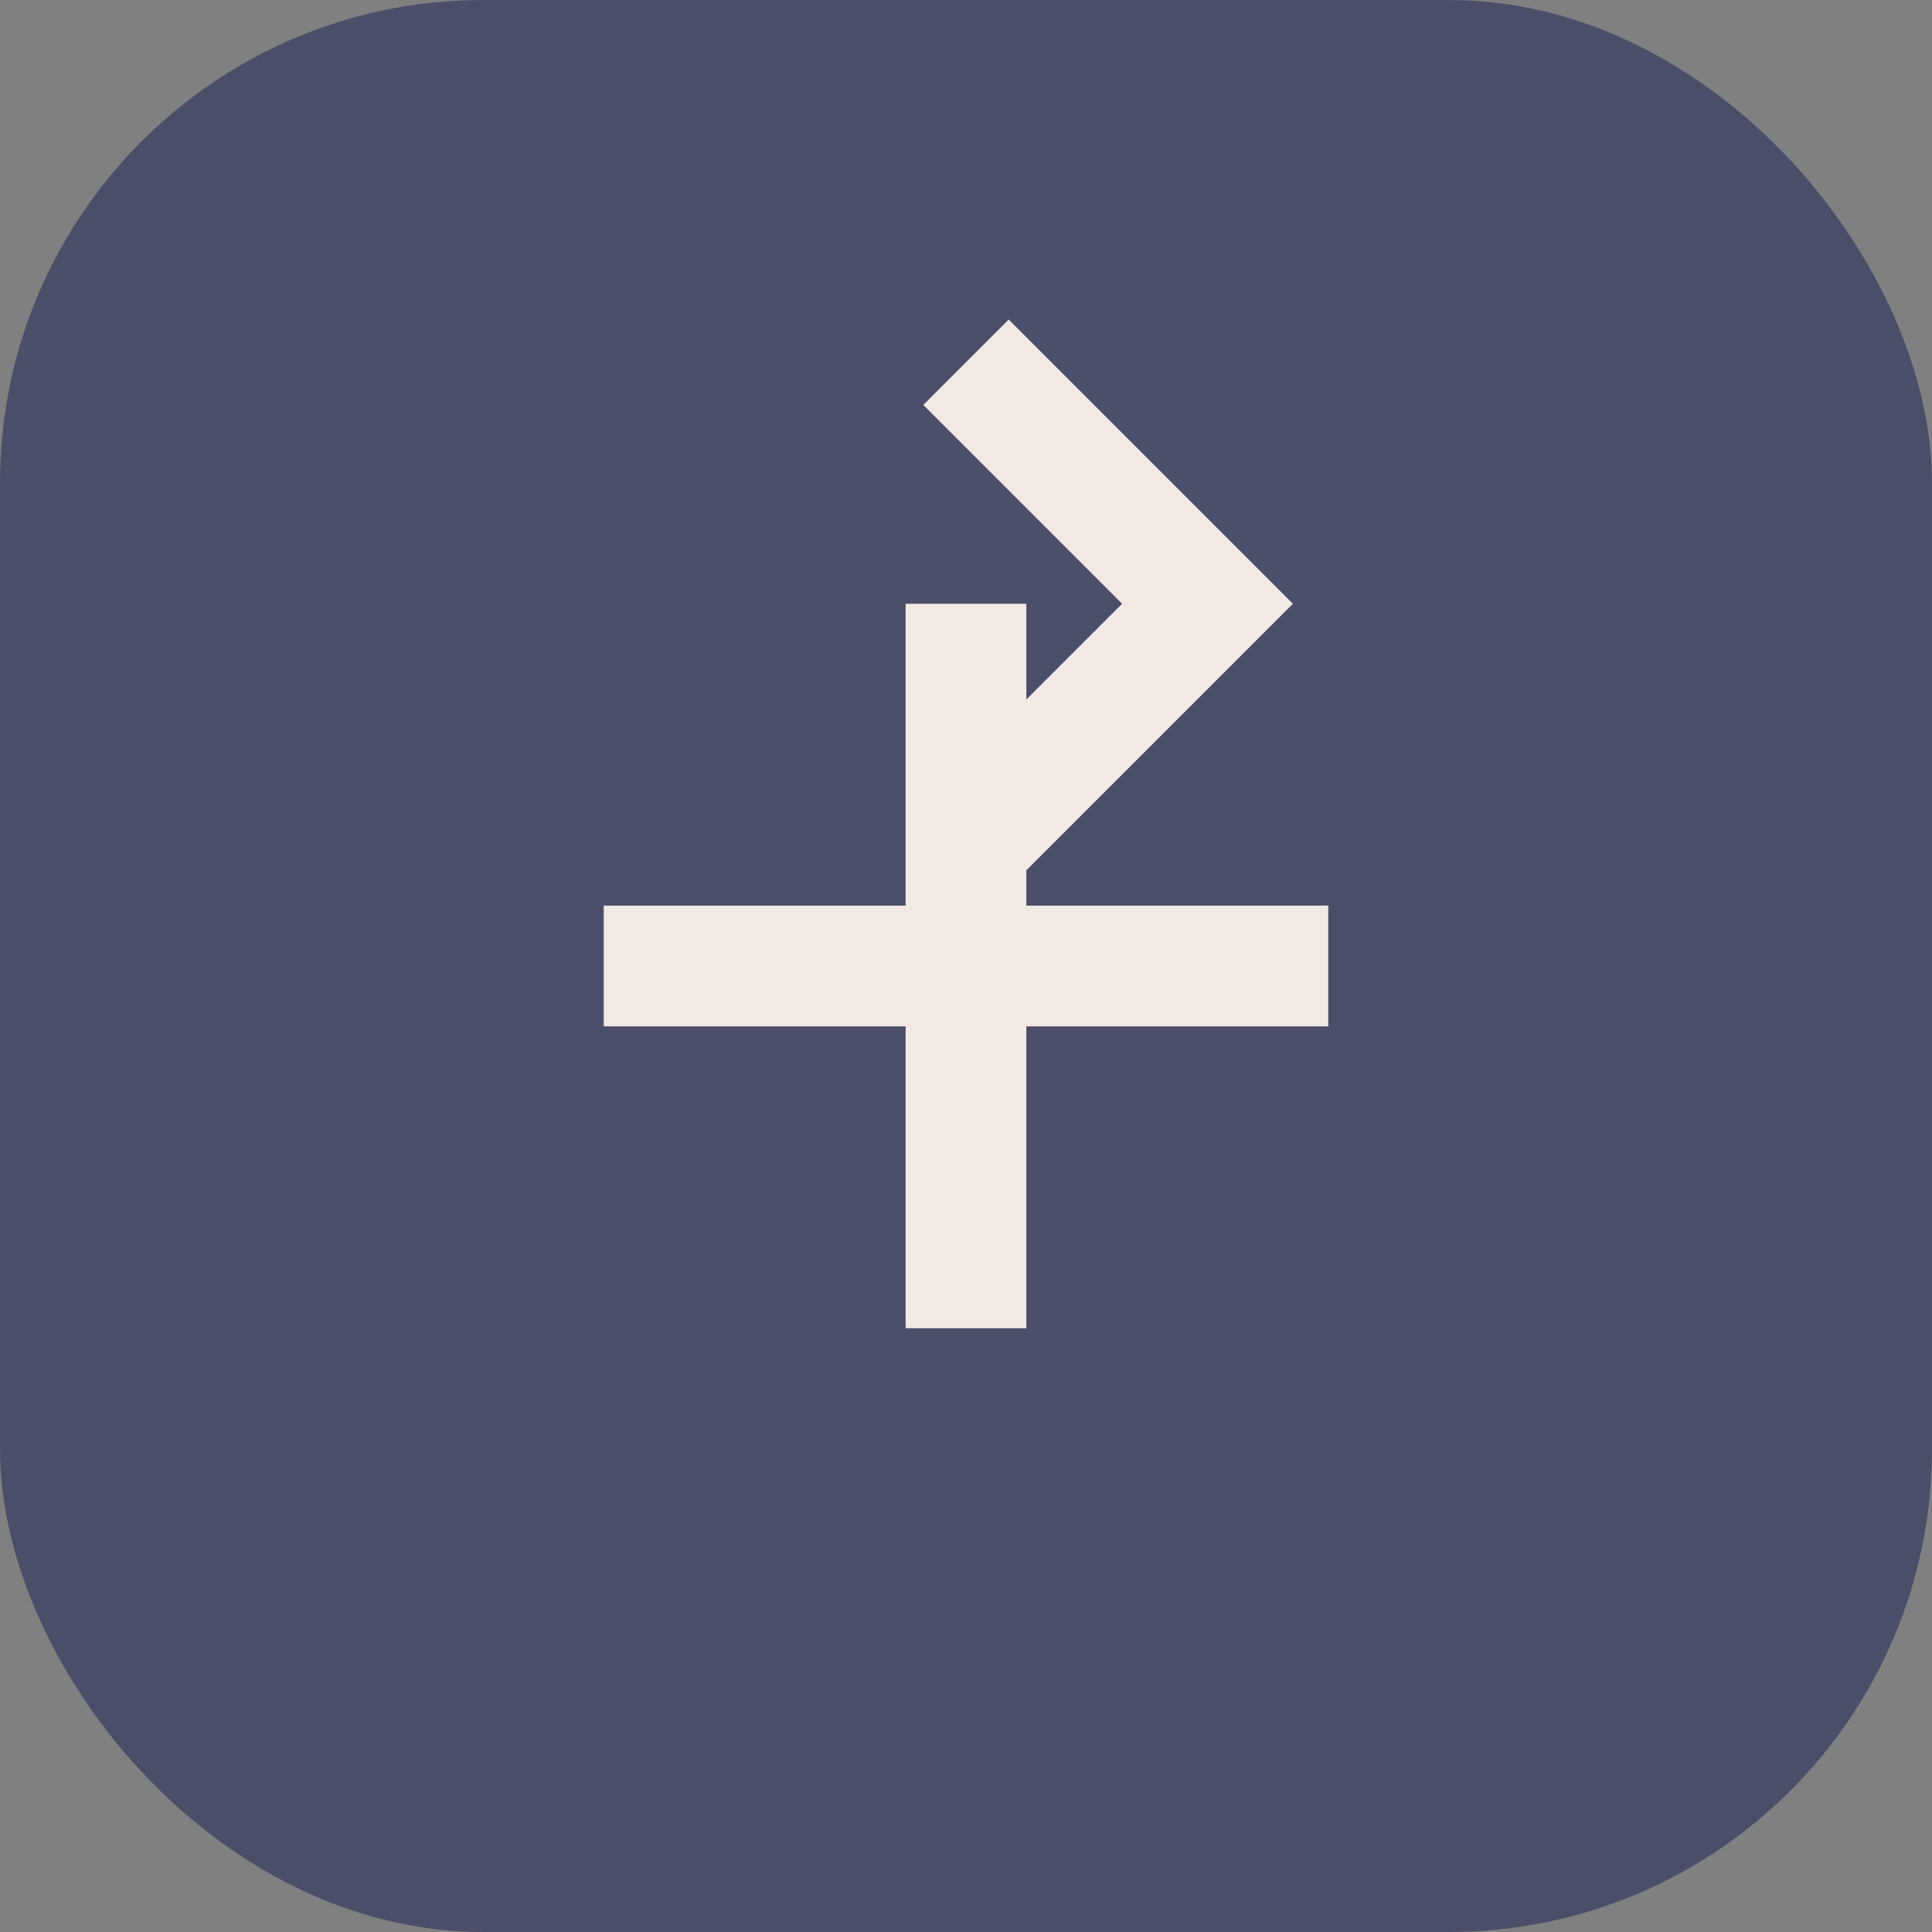
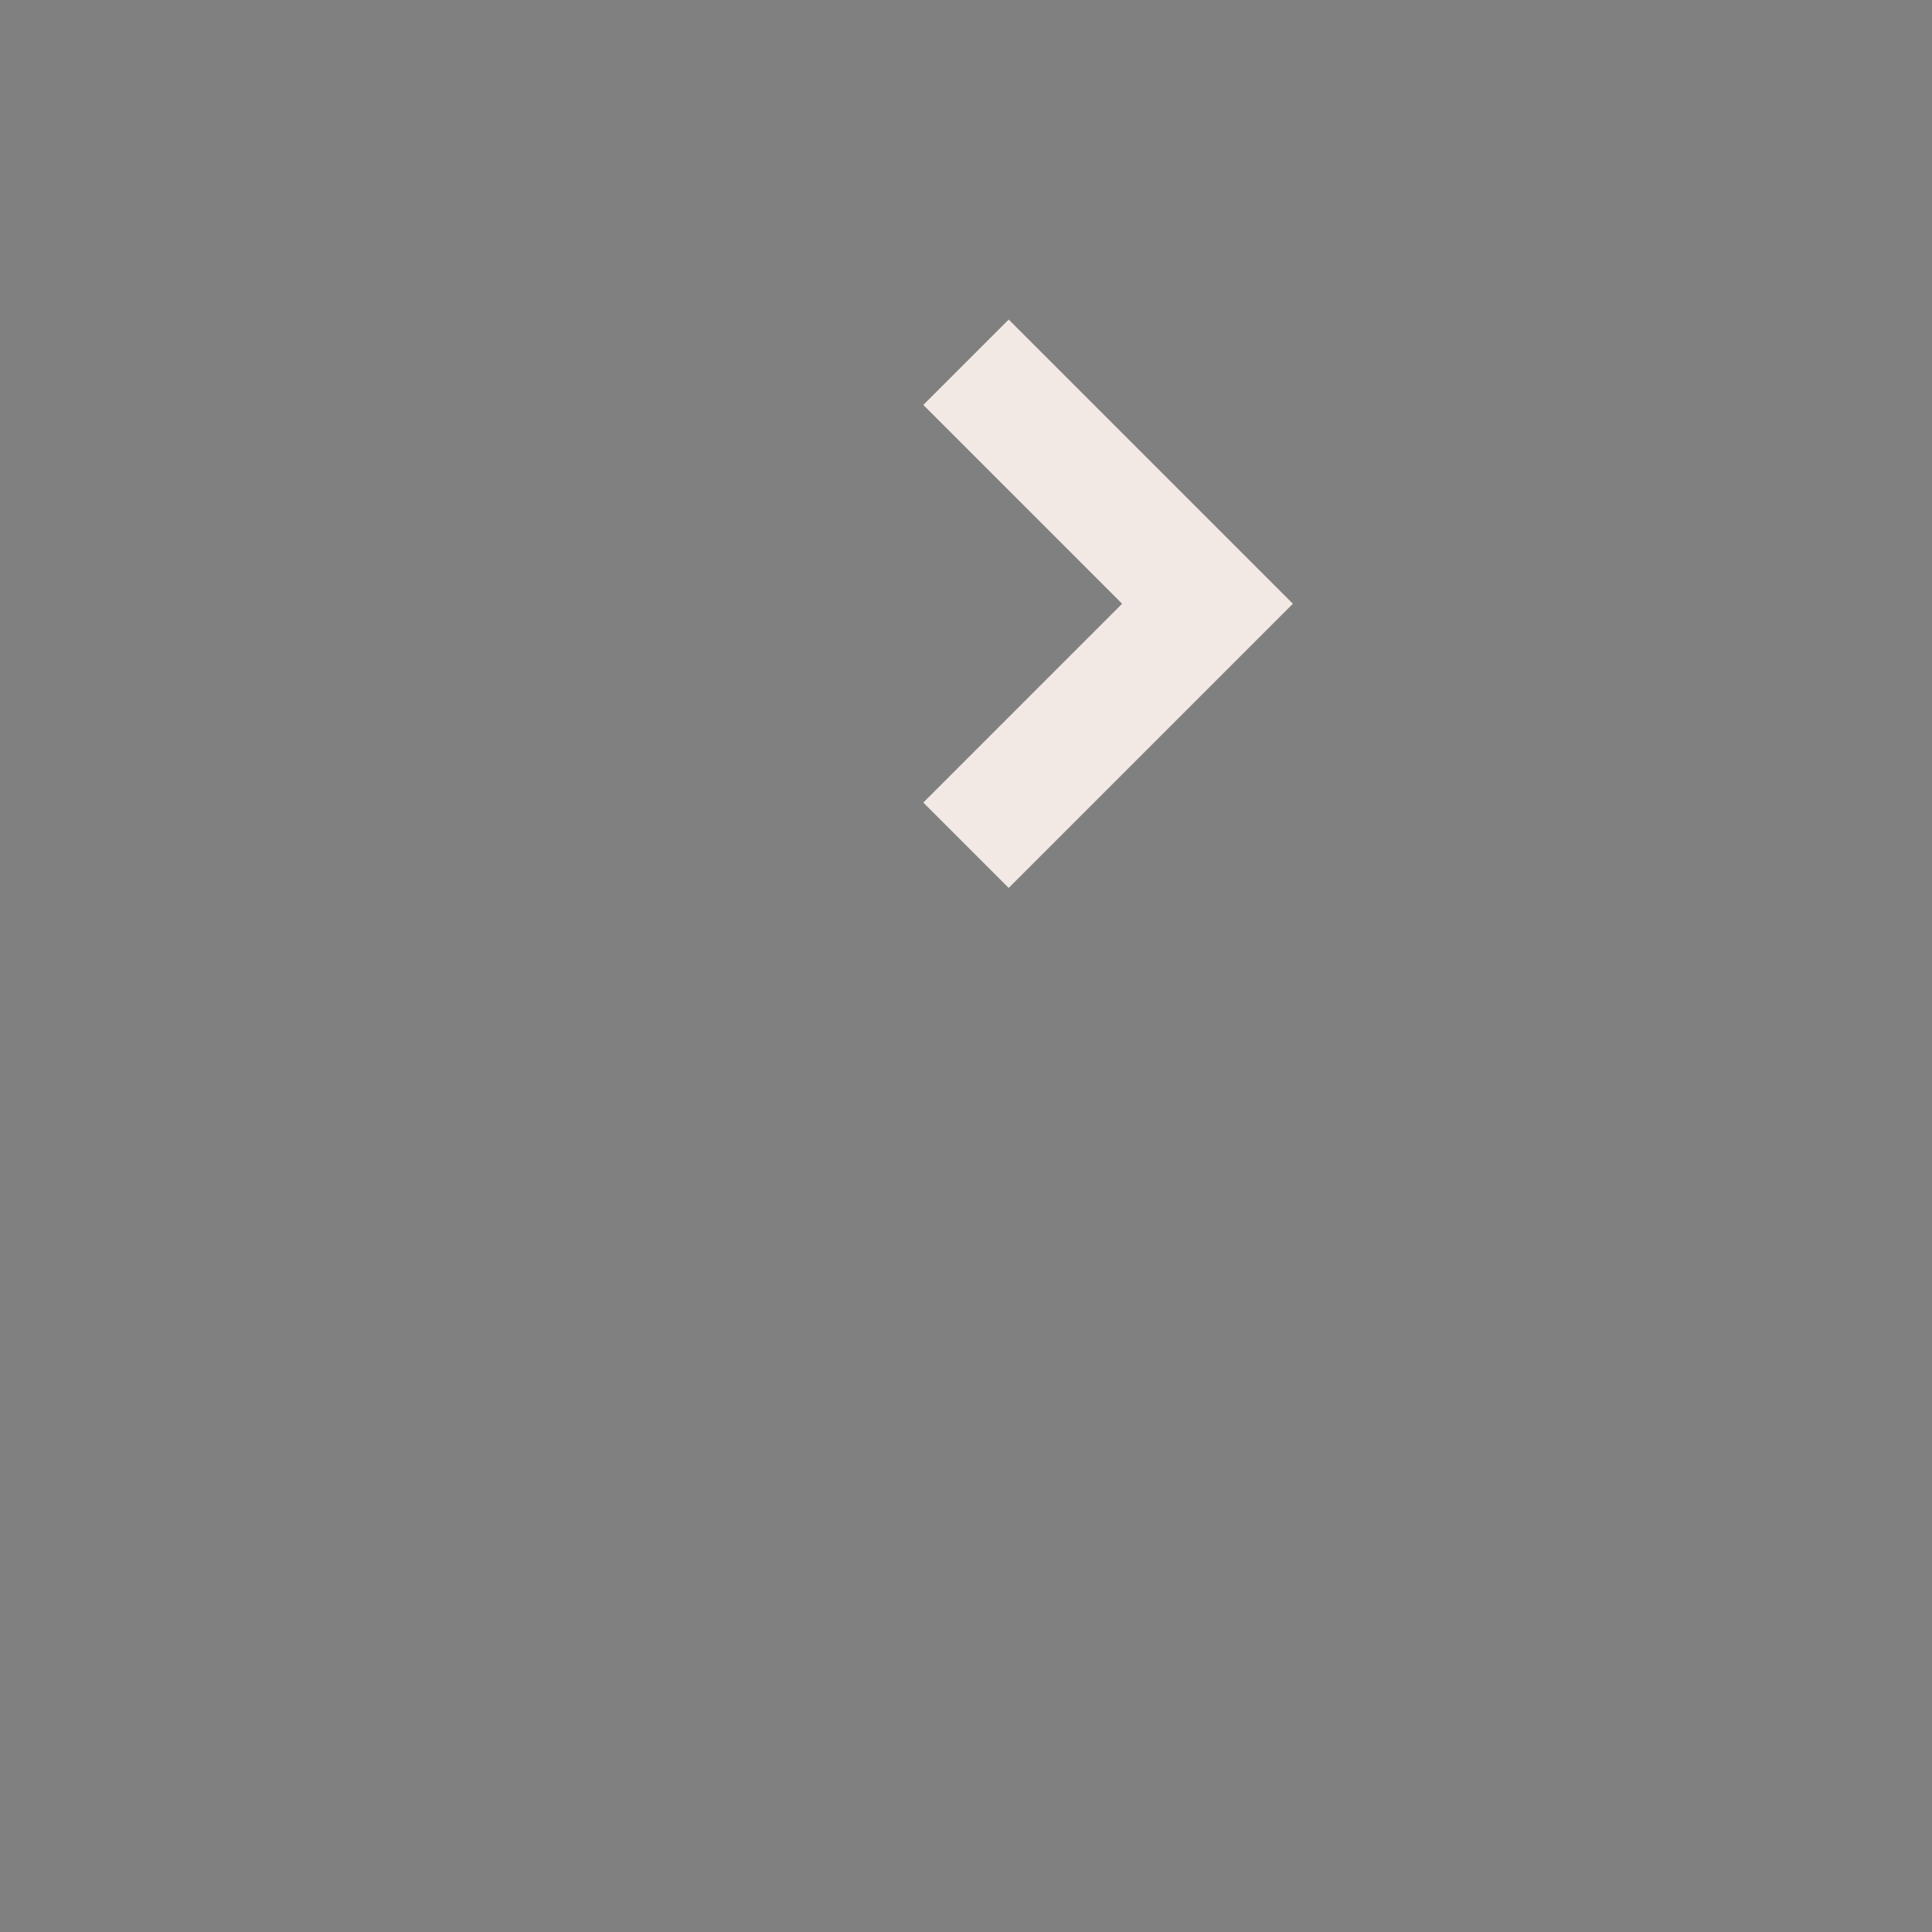
<svg xmlns="http://www.w3.org/2000/svg" width="32" height="32" viewBox="0 0 32 32">
  <rect x="0" y="0" width="32" height="32" fill="#808080" stroke="none" />
-   <rect width="32" height="32" rx="8" fill="#4A4E69" />
-   <path d="M10 16h12M16 10v12" stroke="#F2E9E4" stroke-width="2" />
  <path d="M16 6l4 4-4 4" stroke="#F2E9E4" stroke-width="2" fill="none" />
</svg>